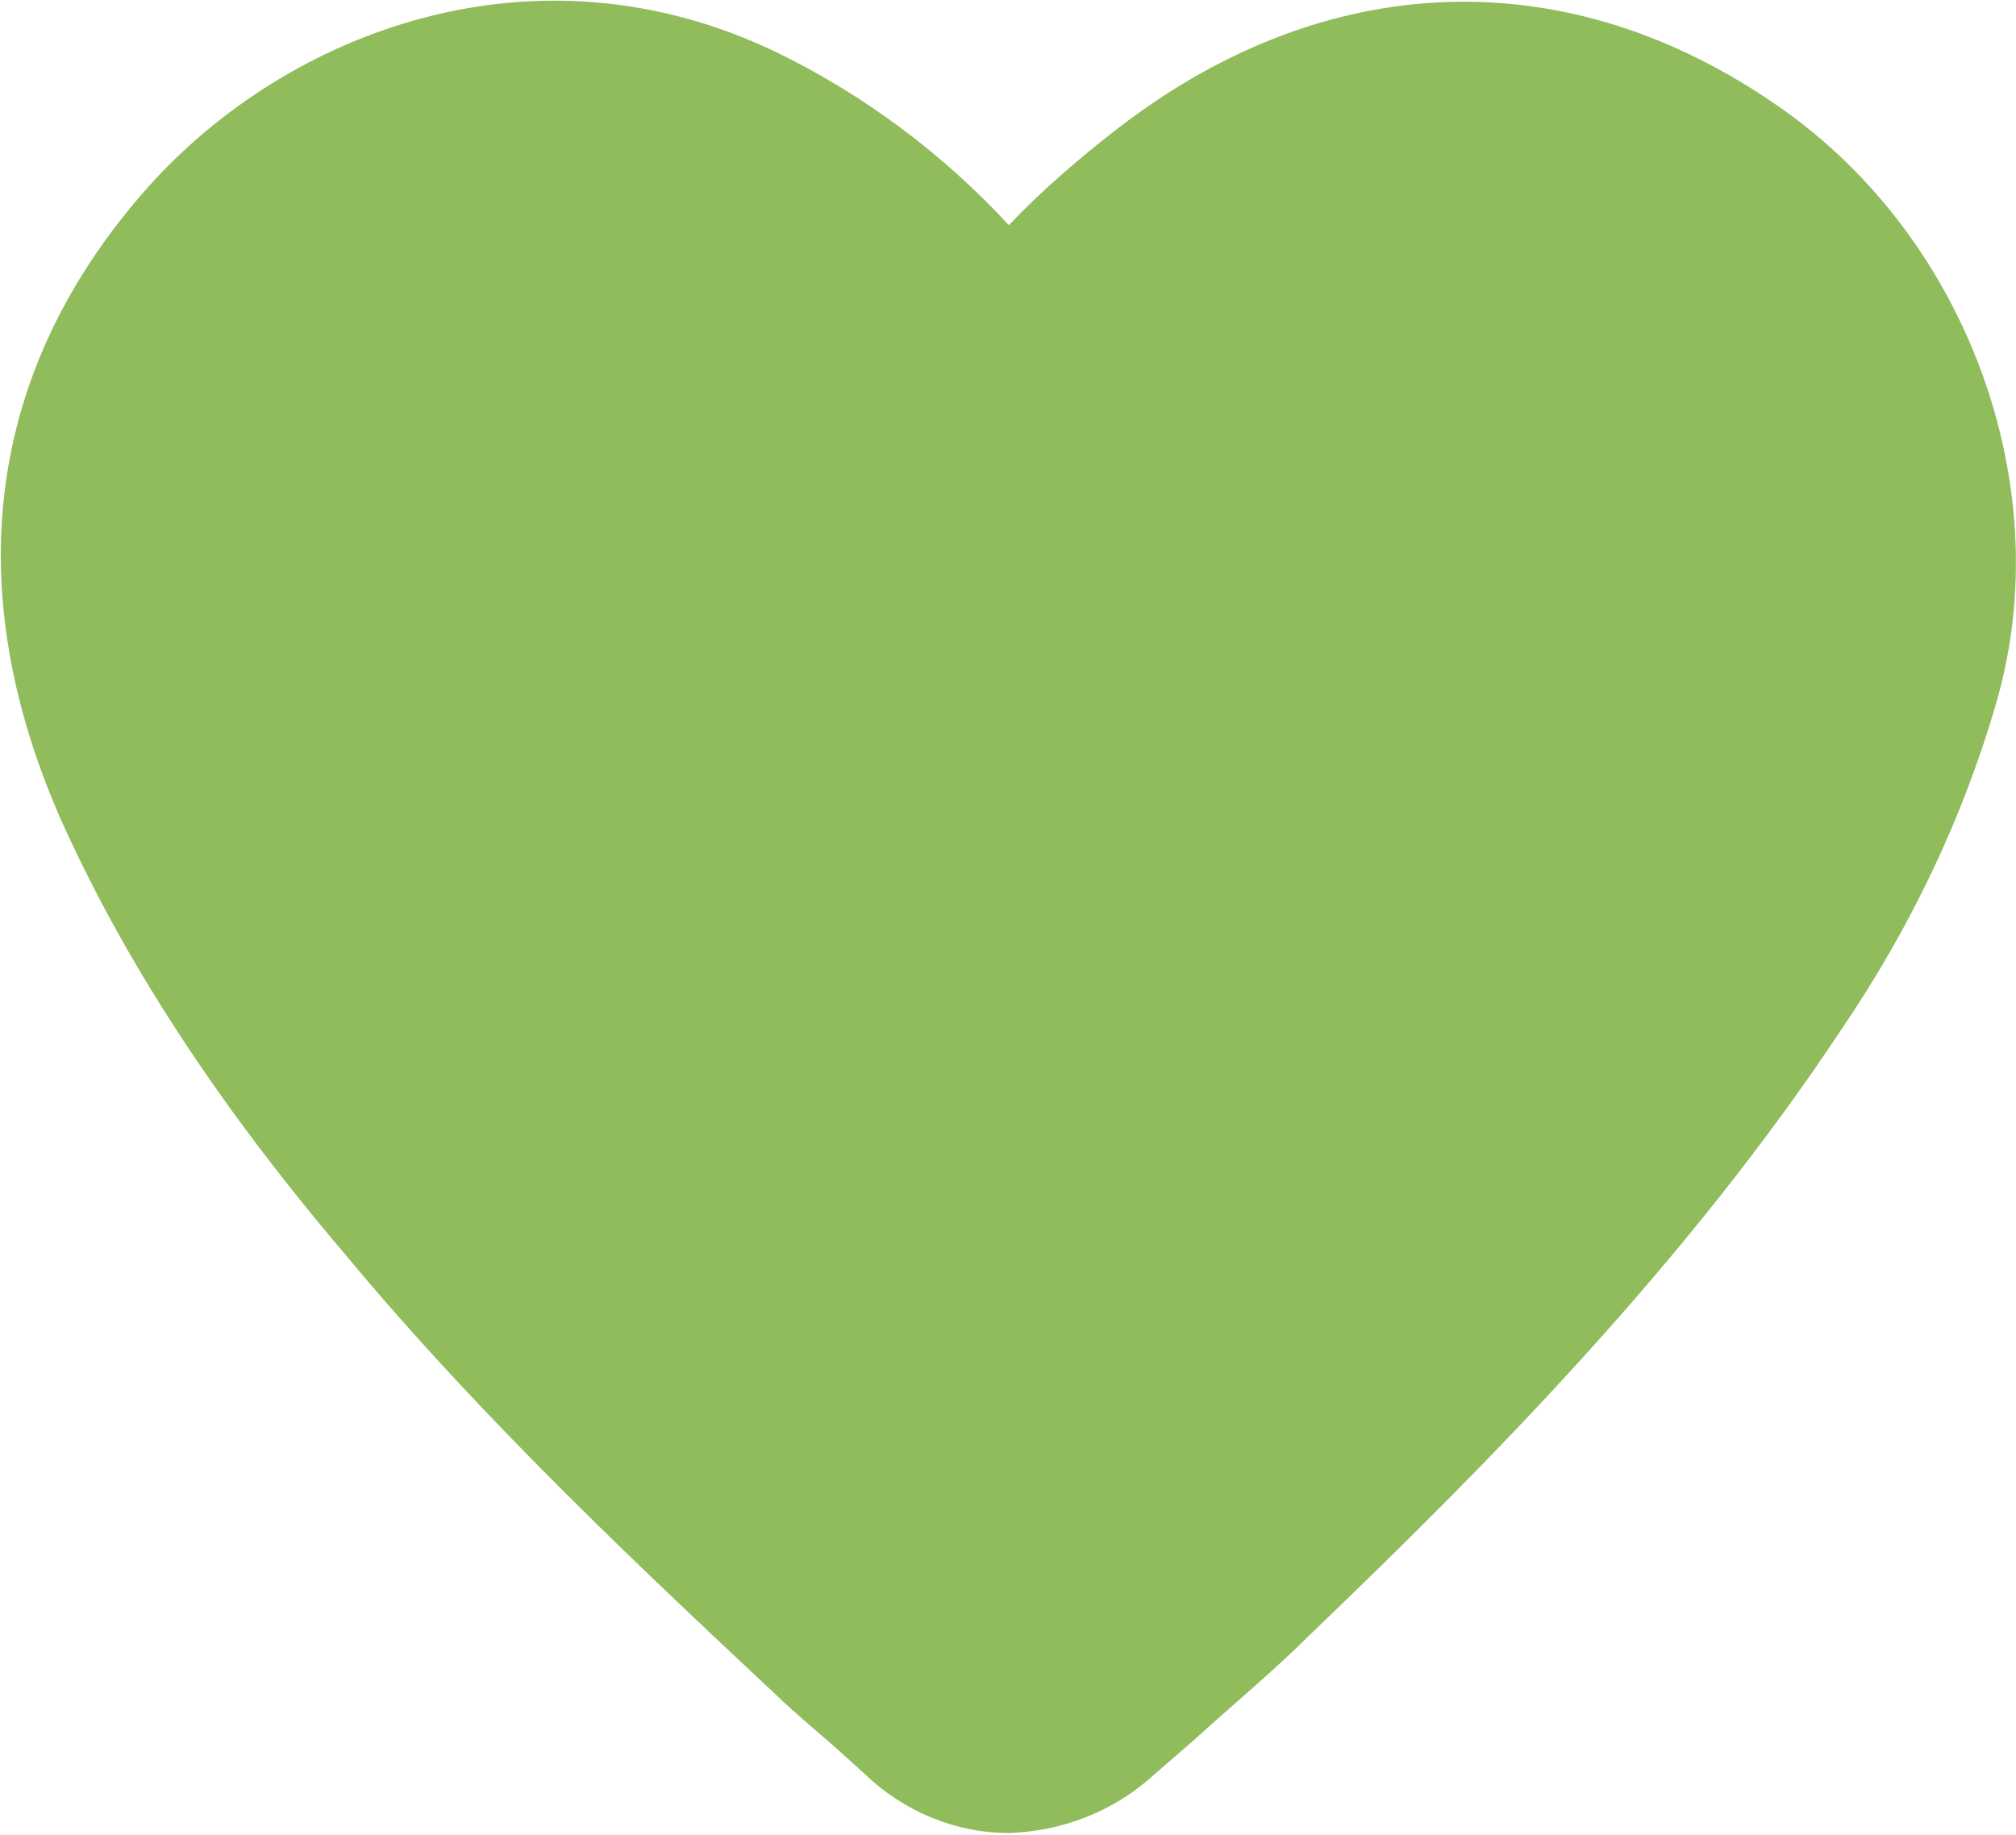
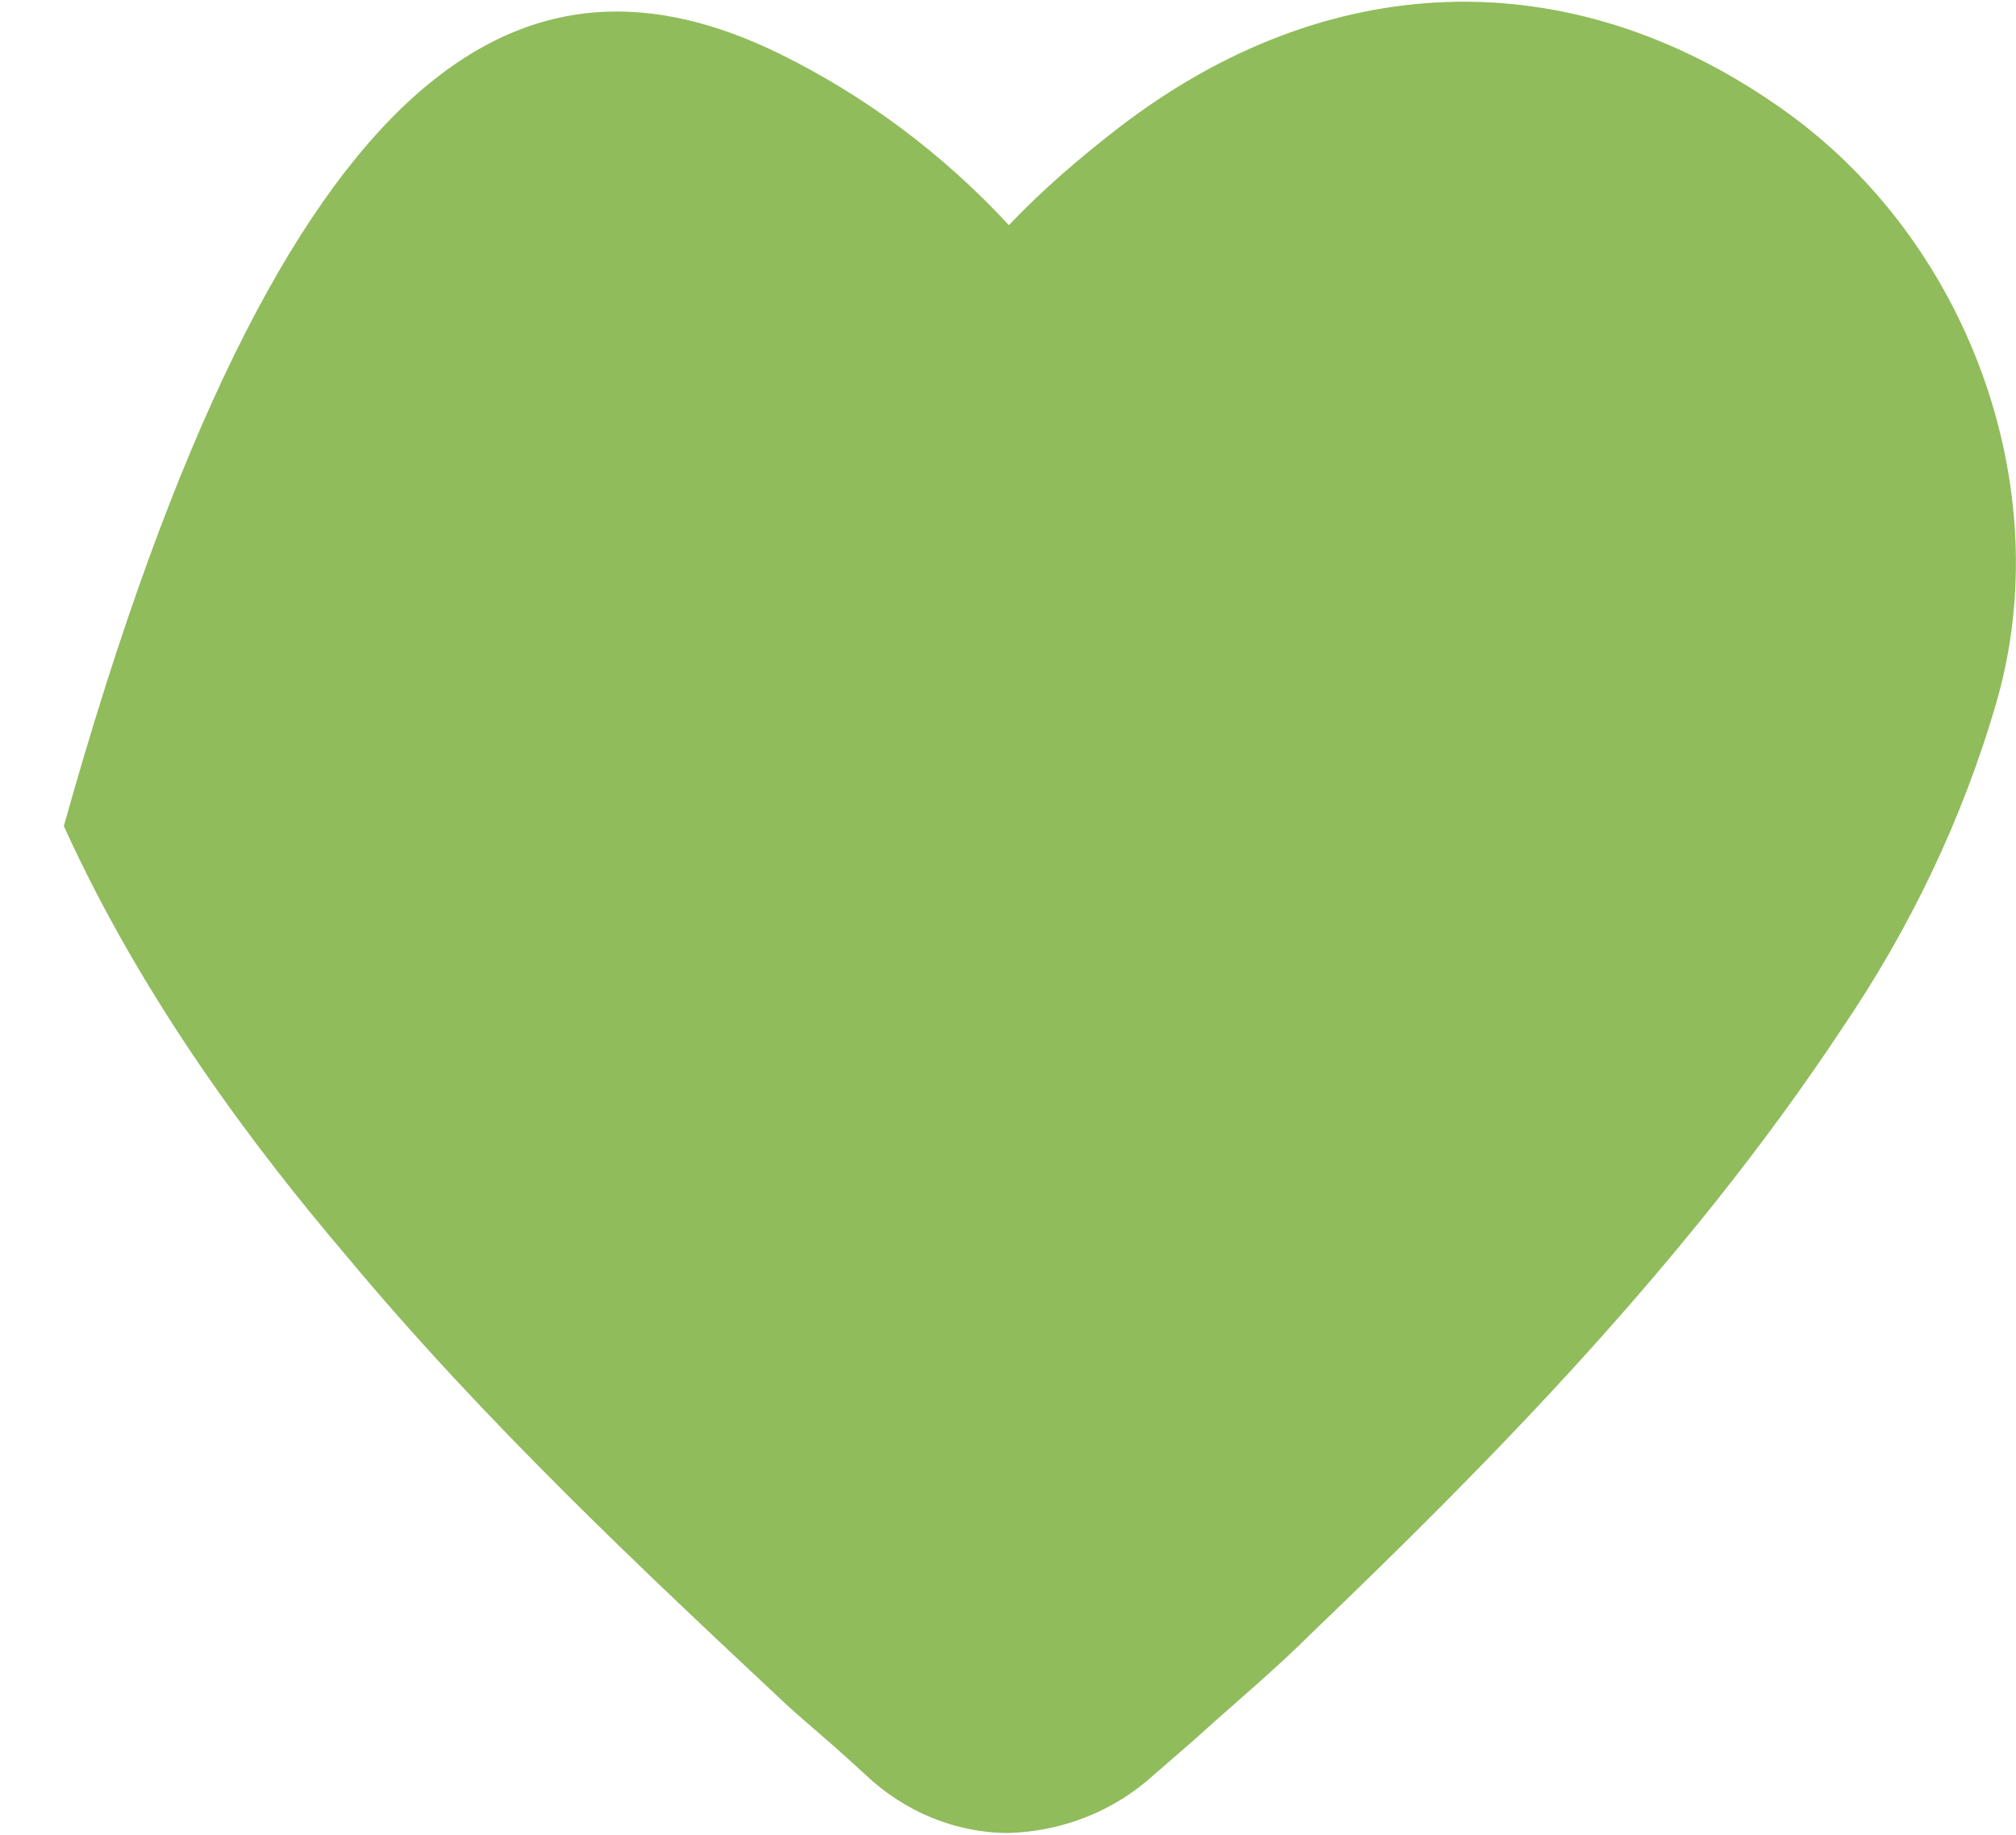
<svg xmlns="http://www.w3.org/2000/svg" viewBox="0 0 113.7 103.5">
-   <path class="st0" d="M56.9,103.4c-3,0-5.9-1.2-8.1-3.3l-1.1-1c-1.1-1-2.2-1.9-3.3-2.9c-8-7.5-17-15.9-24.9-25.4  C14.4,64.8,8.1,56.5,3.6,46.6c-6-13.3-4.4-25.8,4.8-36.1C16.1,1.9,30.1-3.7,43.9,3c4.9,2.4,9.3,5.7,13,9.7c1.9-2,4-3.8,6.2-5.5  c11.7-9,25.3-9.5,37.2-1.2c10.7,7.4,15.8,21.5,12.3,33.6c-1.9,6.6-4.9,12.8-8.7,18.4c-8.8,13.3-20,24.6-29.9,34.1  c-2.1,2.1-4.4,4-6.6,6l-2.3,2C62.8,102.2,59.9,103.3,56.9,103.4z M55.3,14.4L55.3,14.4z" fill="#90bc5c" />
+   <path class="st0" d="M56.9,103.4c-3,0-5.9-1.2-8.1-3.3l-1.1-1c-1.1-1-2.2-1.9-3.3-2.9c-8-7.5-17-15.9-24.9-25.4  C14.4,64.8,8.1,56.5,3.6,46.6C16.1,1.9,30.1-3.7,43.9,3c4.9,2.4,9.3,5.7,13,9.7c1.9-2,4-3.8,6.2-5.5  c11.7-9,25.3-9.5,37.2-1.2c10.7,7.4,15.8,21.5,12.3,33.6c-1.9,6.6-4.9,12.8-8.7,18.4c-8.8,13.3-20,24.6-29.9,34.1  c-2.1,2.1-4.4,4-6.6,6l-2.3,2C62.8,102.2,59.9,103.3,56.9,103.4z M55.3,14.4L55.3,14.4z" fill="#90bc5c" />
</svg>